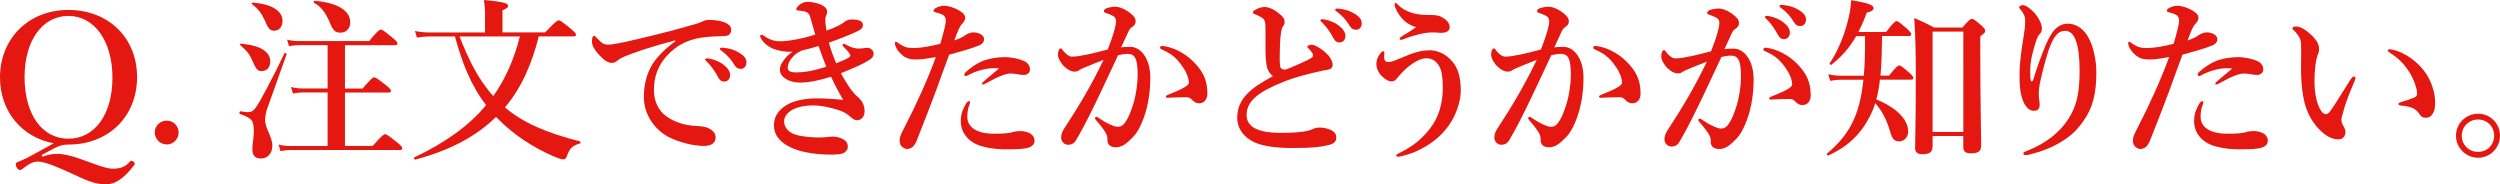
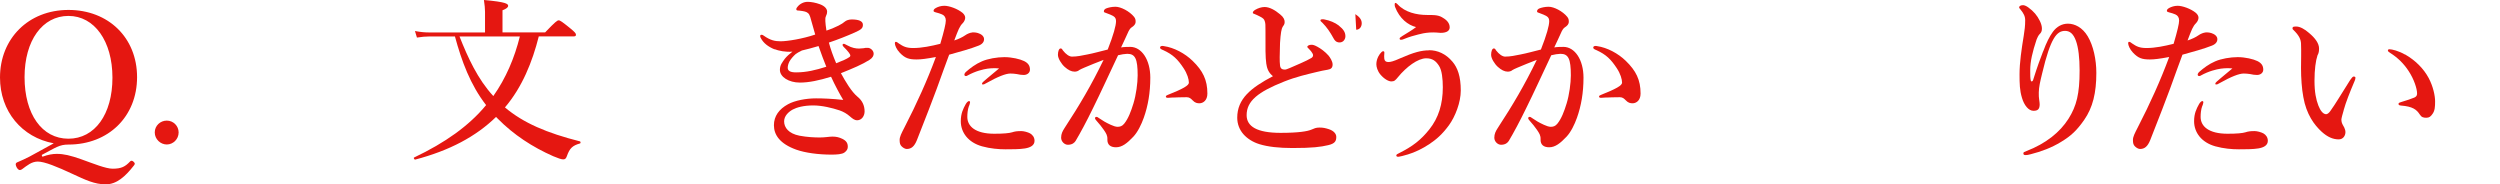
<svg xmlns="http://www.w3.org/2000/svg" id="_イヤー_2" viewBox="0 0 367.51 27.09">
  <defs>
    <style>.cls-1{fill:#e51711;}</style>
  </defs>
  <g id="_イヤー">
    <g>
      <path class="cls-1" d="M6.24,23.04c.83-.31,1.51-.42,2.11-.42,1.04,0,1.98,.23,3.56,.78,1.82,.65,3.64,1.4,4.65,1.4,1.3,0,1.85-.31,2.57-1.07,.08-.08,.13-.1,.21-.1s.18,.03,.31,.16c.1,.1,.16,.18,.16,.29,0,.08-.05,.16-.16,.29-1.22,1.56-2.5,2.73-4.11,2.73s-2.99-.65-4.94-1.56c-2.16-1.01-4.06-1.79-5.04-1.79-.91,0-1.56,.57-2.31,1.12-.08,.05-.21,.13-.31,.13-.16,0-.31-.1-.47-.36-.1-.18-.16-.34-.16-.47s.05-.21,.18-.29c.6-.26,1.38-.6,1.85-.86l3.56-1.95C3.2,20.2,0,16.35,0,11.39,0,5.67,4.19,1.46,10.06,1.46s10.09,4.08,10.09,9.88-4.21,9.91-10.09,9.91c-1.33,0-1.82,.42-3.93,1.53l.1,.26ZM3.61,11.34c0,5.46,2.57,9.05,6.45,9.05s6.47-3.59,6.47-8.97S13.88,2.34,10.06,2.34,3.61,5.95,3.61,11.34Z" />
      <path class="cls-1" d="M26.26,19.47c0,.99-.81,1.77-1.74,1.77s-1.77-.78-1.77-1.77,.81-1.74,1.77-1.74,1.74,.78,1.74,1.74Z" />
-       <path class="cls-1" d="M39.31,15.86c-.21,.6-.34,1.27-.34,1.72,0,1.38,1.07,2.47,1.07,3.85,0,1.09-.7,1.87-1.69,1.87-.86,0-1.25-.47-1.25-1.38,0-.86,.21-1.66,.21-2.52,0-1.72-.21-1.98-2.05-2.65-.13-.05-.05-.42,.08-.39,.73,.1,.88,.13,1.07,.13,.52,0,.83-.16,1.17-.65,.6-.78,2.57-4.5,4.24-8.01,.05-.13,.36,.03,.31,.16l-2.81,7.88Zm-.86-5.41c-.62,0-.86-.39-1.35-1.53-.39-.91-.75-1.4-1.79-2.29-.1-.08-.03-.21,.1-.21,2.78,.23,4.32,1.14,4.32,2.63,0,.86-.52,1.4-1.27,1.4Zm1.92-5.93c-.75,0-.94-.36-1.48-1.59-.47-1.01-.83-1.51-1.85-2.34-.1-.08-.03-.21,.1-.21,2.78,.21,4.39,1.2,4.39,2.7,0,.96-.6,1.43-1.17,1.43Zm7.8,9.07h-3.67c-.44,0-.86,.05-1.43,.16l-.29-.96c.65,.16,1.12,.21,1.61,.21h3.77V6.63h-4.24c-.44,0-.86,.05-1.43,.16l-.29-.96c.65,.16,1.12,.21,1.61,.21h10.45c1.22-1.48,1.53-1.69,1.72-1.69,.23,0,.52,.21,1.72,1.2,.52,.42,.73,.65,.73,.83s-.08,.26-.34,.26h-7.38v6.37h2.6c1.2-1.43,1.51-1.64,1.69-1.64,.23,0,.52,.21,1.72,1.14,.55,.44,.75,.65,.75,.83s-.08,.26-.34,.26h-6.42v7.85h4.08c1.33-1.51,1.64-1.72,1.82-1.72,.23,0,.52,.21,1.77,1.2,.55,.44,.75,.68,.75,.86s-.08,.26-.34,.26h-16.17c-.42,0-.83,.05-1.38,.16l-.29-.96c.62,.16,1.12,.21,1.59,.21h5.62v-7.85Zm1.92-8.79c-.83,0-1.17-.31-1.69-1.69-.6-1.3-1.14-2.08-2.24-2.7-.1-.05-.03-.29,.1-.29,3.54,.29,5.23,1.54,5.23,3.17,0,.83-.55,1.51-1.4,1.51Z" />
      <path class="cls-1" d="M79.2,5.36c-.94,3.74-2.44,7.46-4.97,10.43,2.7,2.29,6.19,3.77,11.02,4.99,.13,.03,.13,.29,0,.31-1.09,.31-1.51,.7-1.92,1.87-.13,.36-.26,.47-.55,.47-.26,0-.78-.18-1.46-.47-3.02-1.33-5.82-3.15-8.14-5.51l-.26-.26c-2.96,2.89-6.84,4.94-11.88,6.27-.13,.03-.29-.26-.16-.31,4.58-2.18,8.06-4.65,10.58-7.7-2.31-2.96-3.61-6.5-4.58-10.09h-3.77c-.55,0-1.09,.05-1.82,.16l-.29-.96c.83,.16,1.48,.21,2.11,.21h8.19V1.72c0-.42-.05-.99-.16-1.72,3.28,.29,3.56,.57,3.56,.86,0,.21-.26,.44-.83,.65v3.25h6.27c1.48-1.56,1.79-1.77,1.98-1.77,.23,0,.52,.21,1.77,1.22,.57,.47,.78,.7,.78,.88s-.08,.26-.34,.26h-5.15Zm-11.65,0c1.22,3.09,2.68,6.29,4.97,8.76,1.87-2.65,3.12-5.62,3.9-8.76h-8.87Z" />
-       <path class="cls-1" d="M99.27,5.93c-3.67,.96-6.16,1.82-7.57,2.42-.34,.16-.65,.31-.99,.6-.23,.21-.47,.29-.75,.29-.52,.03-1.12-.31-1.98-1.27-.42-.49-.96-1.14-.96-1.87,0-.42,.1-.81,.26-.81,.1,0,.18-.03,.42,.26,.91,.94,1.12,1.04,1.9,1.01,.39-.03,1.77-.23,4.34-.86,3.33-.78,5.93-1.48,7.9-2.05,.65-.16,1.14-.36,1.43-.49,.34-.18,.49-.21,.99-.23,.57,0,1.53,.05,2.39,.42,.44,.21,.83,.47,.83,1.01s-.23,.91-.96,.94c-.55,.05-1.12,0-2.57,.13-2.42,.21-4.32,1.01-5.95,2.81-1.27,1.43-1.87,3.02-1.87,5.04,0,1.56,.65,3.02,1.9,3.88,1.3,.88,2.68,1.25,4.16,1.35,.83,.05,1.48,.08,2,.36,.62,.31,1.01,.73,1.01,1.33,0,.7-.47,1.25-1.69,1.25-1.61,0-3.51-.49-5.04-1.22-1.77-.83-3.82-2.99-3.82-5.98,0-1.69,.36-3.09,1.01-4.37,.65-1.27,2.08-2.7,3.61-3.8v-.13Zm7.1,3.59c.7,.55,.96,1.01,.96,1.56,0,.42-.29,.91-.86,.91-.29,0-.6-.08-.88-.6-.55-.99-.96-1.59-1.64-2.29-.1-.1-.29-.23-.29-.34s.05-.13,.13-.16c.1-.03,.34-.03,.42,0,.83,.16,1.59,.47,2.16,.91Zm2.42-1.69c.52,.34,.94,.75,.94,1.33s-.36,.96-.81,.96c-.39,0-.68-.1-.96-.57-.55-.91-1.09-1.48-1.82-2.03-.1-.08-.31-.21-.31-.31,0-.08,.03-.13,.08-.16,.1-.05,.21-.05,.42-.03,.94,.1,1.64,.29,2.47,.81Z" />
      <path class="cls-1" d="M113.85,7.25c-.94-.39-1.61-.91-2-1.64-.05-.1-.1-.18-.1-.29s.05-.21,.18-.21,.21,.03,.34,.13c.96,.68,1.64,.83,2.47,.83,1.01,0,3.25-.36,5.1-.99-.16-.55-.47-1.69-.73-2.57-.16-.55-.42-.7-.78-.81-.21-.05-.44-.1-.75-.13-.13,0-.26-.03-.34-.03s-.18-.05-.18-.18c0-.16,.08-.23,.16-.34,.36-.47,.94-.75,1.51-.75,.52,0,1.2,.13,1.82,.36,.68,.26,1.04,.65,1.04,1.09,0,.21-.05,.42-.16,.62-.13,.26-.1,.49-.1,.78,0,.26,.08,.83,.16,1.38,.65-.21,1.07-.39,1.77-.73,.16-.08,.26-.13,.55-.31,.13-.08,.23-.16,.39-.29,.21-.18,.6-.31,1.01-.31,.99,0,1.64,.23,1.64,.78,0,.49-.21,.7-1.2,1.14-1.17,.52-2.57,1.07-3.8,1.48,.26,.99,.6,1.92,1.07,3.04,.94-.36,1.59-.65,1.9-.88,.16-.1,.18-.16,.18-.29s-.29-.57-.96-1.22c-.13-.13-.18-.21-.18-.31,0-.08,.08-.16,.18-.16s.21,.08,.52,.23c.7,.39,1.27,.47,1.74,.47,.16,0,.49-.03,.65-.05,.21-.05,.36-.08,.7-.05,.36,.05,.75,.39,.78,.81,.03,.29-.13,.65-.62,.96-1.09,.68-2.37,1.22-4.19,1.95,.68,1.25,1.56,2.73,2.44,3.46,.68,.55,1.04,1.27,1.04,2.16,0,.68-.44,1.3-1.09,1.3-.42,0-.7-.26-1.07-.57-.44-.39-.94-.68-1.51-.88-1.09-.36-2.57-.73-3.87-.73-1.43,0-2.44,.29-3.02,.6-.62,.34-1.27,.94-1.27,1.74,0,.91,.65,1.79,2.26,2.11,1.12,.21,2.18,.26,2.99,.26s1.38-.13,1.85-.13c.57,0,.99,.1,1.48,.34,.57,.29,.78,.62,.78,1.17,0,.29-.13,.57-.49,.83-.36,.26-1.12,.31-1.92,.31-1.92,0-3.85-.26-5.17-.73-2.39-.86-3.28-2.16-3.28-3.59,0-1.33,.75-2.37,2.08-3.09,1.01-.55,2.65-.86,4.11-.86,1.01,0,2.39,.05,4,.23-.52-.86-1.22-2.16-1.79-3.41-1.74,.54-3.25,.86-4.58,.86-1.64,0-2.94-.83-2.94-1.87,0-.7,.34-1.09,.73-1.64,.29-.36,.73-.75,1.12-1.04-.99,.1-2.05-.13-2.63-.36Zm3.17,.65c-.39,.34-.75,.75-.96,1.12-.18,.34-.26,.68-.26,.94,0,.44,.34,.68,1.22,.68,1.53,0,2.91-.34,4.45-.83-.42-1.04-.65-1.66-1.14-3.04-1.14,.34-1.59,.44-2.44,.65-.52,.26-.75,.39-.86,.49Z" />
      <path class="cls-1" d="M142.92,4.76c.36,0,.7,0,1.17,.23,.31,.16,.57,.39,.57,.78s-.26,.73-.81,.94c-1.09,.44-2.96,.96-4.32,1.33-.42,1.09-1.25,3.43-1.82,4.99-.62,1.69-1.53,4.03-2.91,7.54-.39,.99-.86,1.33-1.51,1.33-.23,0-.55-.18-.75-.39-.21-.21-.29-.44-.29-.94,0-.47,.26-.96,.7-1.82,1.85-3.59,3.35-6.92,4.63-10.37-1.4,.26-2.18,.36-2.83,.36-1.14,0-1.72-.18-2.5-1.01-.47-.49-.7-1.09-.7-1.35,0-.16,.05-.23,.13-.23,.16,0,.26,.1,.44,.23,.65,.44,1.09,.68,2.13,.68,1.27,0,2.65-.29,3.98-.62,.57-1.92,.81-2.99,.81-3.41,0-.44-.18-.75-.55-.91-.31-.13-.55-.21-.96-.31-.18-.05-.29-.1-.29-.21,0-.16,.08-.29,.36-.44,.29-.16,.73-.31,1.22-.31,.7,0,1.92,.42,2.68,1.04,.23,.21,.39,.44,.39,.73,0,.26-.18,.6-.36,.78-.47,.47-.65,.96-1.25,2.55,.65-.21,1.22-.49,1.59-.75,.31-.23,.81-.42,1.04-.42Zm-.49,10.84c-.18,.52-.23,1.09-.23,1.59,0,1.4,1.22,2.47,3.95,2.47,1.38,0,2.21-.08,2.63-.21,.39-.13,.73-.18,1.35-.18,.39,0,.96,.16,1.3,.34,.36,.21,.65,.57,.65,1.09,0,.68-.62,.99-1.4,1.12-.75,.13-2,.13-2.86,.13-1.01,0-2.24-.1-3.46-.44-2.03-.57-3.12-2.03-3.12-3.69,0-1.12,.34-1.82,.73-2.52,.13-.23,.34-.44,.47-.44s.16,.08,.16,.21-.1,.36-.16,.54Zm2.76-5.51c-.68,.1-1.79,.36-2.96,1.01-.08,.05-.13,.08-.23,.08-.16,0-.23-.08-.23-.23,0-.1,.08-.21,.18-.34,.7-.62,1.48-1.2,2.39-1.59,.88-.39,2.24-.62,3.3-.62,1.14,0,2.31,.29,2.89,.57,.6,.29,.88,.68,.88,1.27,0,.47-.42,.78-.91,.78-.34,0-.68-.05-1.01-.13-.29-.05-.68-.08-.96-.08-.65,0-1.79,.42-3.67,1.48-.16,.1-.23,.13-.39,.13-.13,0-.1-.1-.1-.18,.03-.18,1.27-1.12,2.5-2.18-.47-.05-1.07-.05-1.66,.03Z" />
      <path class="cls-1" d="M166.14,6.89c1.69,0,2.96,1.9,2.96,4.52,0,2.21-.34,4.16-.96,5.9-.36,1.01-.88,2.08-1.53,2.78-.91,.96-1.66,1.56-2.55,1.56-.78,0-1.3-.34-1.27-1.17,.03-.55-.18-.88-.52-1.38-.29-.42-.7-.94-1.12-1.4-.13-.16-.18-.23-.18-.31,0-.13,.08-.21,.21-.21s.23,.08,.34,.16c.62,.42,.99,.65,1.77,1.01,.34,.16,.73,.29,.99,.29,.36,0,.68-.08,.99-.47,.6-.75,.99-1.79,1.35-2.96,.39-1.27,.62-2.99,.62-4.13,0-2.44-.36-3.17-1.53-3.17-.29,0-.96,.1-1.35,.21-1.17,2.47-2.57,5.54-3.67,7.75-.96,1.98-1.9,3.72-2.57,4.84-.16,.26-.49,.57-1.14,.57-.49,0-.99-.47-.99-1.04s.21-.96,.49-1.4c2.26-3.46,3.95-6.32,5.75-10.04-1.01,.39-2,.78-2.83,1.14-.34,.16-.62,.26-.75,.36-.18,.18-.49,.23-.68,.23-.47,0-.94-.23-1.46-.7-.49-.44-.99-1.25-.99-1.77s.16-.94,.39-.94c.21,0,.23,.13,.34,.29,.44,.57,.94,.91,1.33,.91,.78,0,1.48-.16,2.24-.31,.96-.18,1.95-.47,3.02-.73,.86-2.18,1.22-3.54,1.22-4.16,0-.31-.08-.57-.39-.75-.26-.16-.6-.29-1.01-.44-.21-.08-.39-.1-.39-.26,0-.23,.18-.39,.44-.47,.23-.08,.7-.21,1.27-.21,.78,0,2.05,.65,2.73,1.48,.21,.26,.23,.47,.23,.73,0,.36-.26,.62-.6,.83-.21,.13-.42,.49-.55,.81-.23,.55-.6,1.27-.99,2.13,.42-.08,1.07-.08,1.35-.08Zm6.32,7.44c-.29,.03-.6,.05-.78,.05-.23,0-.29-.08-.29-.18s0-.13,.23-.23c2.29-.91,3.15-1.4,3.15-1.82,0-.49-.23-1.3-.78-2.13-.86-1.3-1.56-2-2.99-2.65-.26-.1-.47-.21-.47-.36,0-.18,.13-.26,.39-.26,.05,0,.1,.03,.18,.03,1.48,.21,3.09,1.07,4.21,2.16,1.51,1.46,2.18,2.81,2.18,4.81,0,1.04-.65,1.4-1.09,1.43-.42,.03-.75-.08-1.07-.42-.26-.26-.47-.47-.88-.47-.91,0-1.48,.03-2,.05Z" />
-       <path class="cls-1" d="M186.16,9.46c-.16-1.17-.13-2.31-.13-4.97,0-.75,0-1.09-.1-1.35-.08-.31-.23-.47-.75-.73-.26-.13-.52-.26-.78-.36-.16-.05-.23-.08-.23-.18,0-.16,.16-.31,.34-.42,.44-.26,.94-.42,1.4-.42,.7,0,1.51,.44,2.26,1.07,.55,.44,.68,.81,.68,1.14,0,.36-.16,.49-.31,.73-.08,.13-.13,.31-.21,.73-.05,.31-.13,.96-.16,1.61-.05,1.82-.08,2.68,0,3.3,.05,.52,.36,.62,.73,.62,.26,0,1.04-.39,2.26-.91,.73-.31,1.22-.57,1.64-.81,.26-.16,.29-.44,.13-.68-.13-.23-.26-.39-.52-.65-.13-.13-.23-.21-.23-.31,0-.13,.26-.29,.6-.29,.23,0,.44,.05,.88,.29,.49,.26,1.14,.73,1.64,1.3,.21,.26,.6,.83,.6,1.3s-.21,.7-.73,.78c-.42,.05-1.17,.23-1.64,.34-1.4,.34-2.94,.68-4.76,1.4-3.85,1.53-5.51,2.86-5.51,4.94,0,1.66,1.53,2.6,4.99,2.6,2.68,0,3.95-.23,4.52-.47,.44-.18,.65-.31,1.22-.31,.49,0,.86,.08,1.33,.23,.73,.23,1.12,.68,1.12,1.14,0,.6-.18,.99-1.2,1.22-1.09,.26-2.31,.42-5.25,.42-1.95,0-3.61-.18-4.86-.57-.94-.29-1.77-.81-2.34-1.46-.57-.65-.91-1.48-.91-2.42,0-2.78,1.98-4.39,5.25-6.11-.55-.44-.86-.99-.96-1.77Zm10.66-5.69c.7,.55,.96,1.01,.96,1.56,0,.42-.29,.91-.86,.91-.29,0-.6-.08-.88-.6-.55-.99-.96-1.59-1.64-2.29-.1-.1-.29-.23-.29-.34s.05-.13,.13-.16c.1-.03,.34-.03,.42,0,.83,.16,1.59,.47,2.16,.91Zm2.42-1.69c.52,.34,.94,.75,.94,1.33s-.36,.96-.81,.96c-.39,0-.68-.1-.96-.57-.55-.91-1.09-1.48-1.82-2.03-.1-.08-.31-.21-.31-.31,0-.08,.03-.13,.08-.16,.1-.05,.21-.05,.42-.03,.94,.1,1.64,.29,2.47,.81Z" />
+       <path class="cls-1" d="M186.16,9.46c-.16-1.17-.13-2.31-.13-4.97,0-.75,0-1.09-.1-1.35-.08-.31-.23-.47-.75-.73-.26-.13-.52-.26-.78-.36-.16-.05-.23-.08-.23-.18,0-.16,.16-.31,.34-.42,.44-.26,.94-.42,1.4-.42,.7,0,1.51,.44,2.26,1.07,.55,.44,.68,.81,.68,1.14,0,.36-.16,.49-.31,.73-.08,.13-.13,.31-.21,.73-.05,.31-.13,.96-.16,1.61-.05,1.82-.08,2.68,0,3.3,.05,.52,.36,.62,.73,.62,.26,0,1.04-.39,2.26-.91,.73-.31,1.22-.57,1.64-.81,.26-.16,.29-.44,.13-.68-.13-.23-.26-.39-.52-.65-.13-.13-.23-.21-.23-.31,0-.13,.26-.29,.6-.29,.23,0,.44,.05,.88,.29,.49,.26,1.14,.73,1.64,1.3,.21,.26,.6,.83,.6,1.3s-.21,.7-.73,.78c-.42,.05-1.17,.23-1.64,.34-1.4,.34-2.94,.68-4.76,1.4-3.85,1.53-5.51,2.86-5.51,4.94,0,1.66,1.53,2.6,4.99,2.6,2.68,0,3.95-.23,4.52-.47,.44-.18,.65-.31,1.22-.31,.49,0,.86,.08,1.33,.23,.73,.23,1.12,.68,1.12,1.14,0,.6-.18,.99-1.2,1.22-1.09,.26-2.31,.42-5.25,.42-1.95,0-3.61-.18-4.86-.57-.94-.29-1.77-.81-2.34-1.46-.57-.65-.91-1.48-.91-2.42,0-2.78,1.98-4.39,5.25-6.11-.55-.44-.86-.99-.96-1.77Zm10.66-5.69c.7,.55,.96,1.01,.96,1.56,0,.42-.29,.91-.86,.91-.29,0-.6-.08-.88-.6-.55-.99-.96-1.59-1.64-2.29-.1-.1-.29-.23-.29-.34s.05-.13,.13-.16c.1-.03,.34-.03,.42,0,.83,.16,1.59,.47,2.16,.91Zm2.42-1.69c.52,.34,.94,.75,.94,1.33s-.36,.96-.81,.96Z" />
      <path class="cls-1" d="M210.06,7.38c1.27,0,2.47,.52,3.46,1.69,.75,.88,1.22,2.16,1.22,4.24,0,1.74-.81,3.82-1.74,5.1-.99,1.35-1.85,2.08-2.86,2.76-1.01,.68-2.21,1.25-3.17,1.53-.7,.21-1.12,.31-1.35,.34-.23,.03-.36-.05-.36-.18,0-.16,.18-.23,.44-.36,2-1.01,3.15-1.9,4.42-3.48,1.35-1.69,1.98-3.72,1.98-6.19,0-1.22-.13-2.52-.57-3.17-.44-.68-.94-1.09-1.87-1.09-1.22,0-2.91,1.25-4.16,2.78-.36,.44-.52,.62-.96,.62s-1.09-.39-1.61-1.01c-.44-.52-.6-1.14-.6-1.53,0-.42,.13-.83,.31-1.17,.13-.26,.26-.39,.42-.57,.05-.08,.18-.16,.26-.16,.18,0,.21,.13,.18,.34-.03,.21-.03,.57,0,.78,.05,.34,.26,.47,.6,.47,.31,0,.75-.1,1.74-.55,2-.88,3.12-1.17,4.24-1.17Zm-4.99-6.37c-.03-.1-.05-.21-.05-.29,0-.18,.03-.29,.1-.29,.1,0,.18,.05,.34,.21,1.07,1.17,2.81,1.56,4.32,1.56,.78,0,1.59-.03,2.21,.34,.65,.36,1.12,.83,1.12,1.48,0,.49-.42,.81-1.33,.81-.26,0-.7-.1-1.61-.05-.73,.05-1.27,.18-1.69,.29-.65,.16-1.33,.36-1.92,.6-.31,.13-.44,.18-.6,.18-.13,0-.21-.05-.21-.18s.16-.21,.42-.39c.57-.36,1.48-.88,2-1.3-1.17-.29-2.42-1.22-3.09-2.96Z" />
      <path class="cls-1" d="M229.82,6.89c1.69,0,2.96,1.9,2.96,4.52,0,2.21-.34,4.16-.96,5.9-.36,1.01-.88,2.08-1.53,2.78-.91,.96-1.66,1.56-2.55,1.56-.78,0-1.3-.34-1.27-1.17,.03-.55-.18-.88-.52-1.38-.29-.42-.7-.94-1.12-1.4-.13-.16-.18-.23-.18-.31,0-.13,.08-.21,.21-.21s.23,.08,.34,.16c.62,.42,.99,.65,1.77,1.01,.34,.16,.73,.29,.99,.29,.36,0,.68-.08,.99-.47,.6-.75,.99-1.79,1.35-2.96,.39-1.27,.62-2.99,.62-4.13,0-2.44-.36-3.17-1.53-3.17-.29,0-.96,.1-1.35,.21-1.17,2.47-2.57,5.54-3.67,7.75-.96,1.98-1.9,3.72-2.57,4.84-.16,.26-.49,.57-1.14,.57-.49,0-.99-.47-.99-1.04s.21-.96,.49-1.4c2.26-3.46,3.95-6.32,5.75-10.04-1.01,.39-2,.78-2.83,1.14-.34,.16-.62,.26-.75,.36-.18,.18-.49,.23-.68,.23-.47,0-.94-.23-1.46-.7-.49-.44-.99-1.25-.99-1.77s.16-.94,.39-.94c.21,0,.23,.13,.34,.29,.44,.57,.94,.91,1.33,.91,.78,0,1.48-.16,2.24-.31,.96-.18,1.95-.47,3.02-.73,.86-2.18,1.22-3.54,1.22-4.16,0-.31-.08-.57-.39-.75-.26-.16-.6-.29-1.01-.44-.21-.08-.39-.1-.39-.26,0-.23,.18-.39,.44-.47,.23-.08,.7-.21,1.27-.21,.78,0,2.05,.65,2.73,1.48,.21,.26,.23,.47,.23,.73,0,.36-.26,.62-.6,.83-.21,.13-.42,.49-.55,.81-.23,.55-.6,1.27-.99,2.13,.42-.08,1.07-.08,1.35-.08Zm6.32,7.44c-.29,.03-.6,.05-.78,.05-.23,0-.29-.08-.29-.18s0-.13,.23-.23c2.29-.91,3.15-1.4,3.15-1.82,0-.49-.23-1.3-.78-2.13-.86-1.3-1.56-2-2.99-2.65-.26-.1-.47-.21-.47-.36,0-.18,.13-.26,.39-.26,.05,0,.1,.03,.18,.03,1.48,.21,3.09,1.07,4.21,2.16,1.51,1.46,2.18,2.81,2.18,4.81,0,1.04-.65,1.4-1.09,1.43-.42,.03-.75-.08-1.07-.42-.26-.26-.47-.47-.88-.47-.91,0-1.48,.03-2,.05Z" />
-       <path class="cls-1" d="M254.83,7.15c1.69,0,2.96,1.9,2.96,4.52,0,2.21-.34,4.16-.96,5.9-.36,1.01-.88,2.08-1.53,2.78-.91,.96-1.66,1.56-2.55,1.56-.78,0-1.3-.34-1.27-1.17,.03-.55-.18-.88-.52-1.38-.29-.42-.7-.94-1.12-1.4-.13-.16-.18-.23-.18-.31,0-.13,.08-.21,.21-.21s.23,.08,.34,.16c.62,.42,.99,.65,1.77,1.01,.34,.16,.73,.29,.99,.29,.36,0,.68-.08,.99-.47,.6-.75,.99-1.79,1.35-2.96,.39-1.27,.62-2.99,.62-4.13,0-2.44-.36-3.17-1.53-3.17-.29,0-.96,.1-1.35,.21-1.17,2.47-2.57,5.54-3.67,7.75-.96,1.98-1.9,3.72-2.57,4.84-.16,.26-.49,.57-1.14,.57-.49,0-.99-.47-.99-1.04s.21-.96,.49-1.4c2.26-3.46,3.95-6.32,5.75-10.04-1.01,.39-2,.78-2.83,1.14-.34,.16-.62,.26-.75,.36-.18,.18-.49,.23-.68,.23-.47,0-.94-.23-1.46-.7-.49-.44-.99-1.25-.99-1.77,0-.55,.16-.94,.39-.94,.21,0,.23,.13,.34,.29,.44,.57,.94,.91,1.33,.91,.78,0,1.48-.16,2.24-.31,.96-.18,1.95-.47,3.02-.73,.86-2.18,1.22-3.54,1.22-4.16,0-.31-.08-.57-.39-.75-.26-.16-.6-.29-1.01-.44-.21-.08-.39-.1-.39-.26,0-.23,.18-.39,.44-.47,.23-.08,.7-.21,1.27-.21,.78,0,2.05,.65,2.73,1.48,.21,.26,.23,.47,.23,.73,0,.37-.26,.62-.6,.83-.21,.13-.42,.49-.55,.81-.23,.55-.6,1.27-.99,2.13,.42-.08,1.07-.08,1.35-.08Zm6.32,7.44c-.29,.03-.6,.05-.78,.05-.23,0-.29-.08-.29-.18s0-.13,.23-.23c2.29-.91,3.15-1.4,3.15-1.82,0-.49-.23-1.3-.78-2.13-.86-1.3-1.56-2-2.99-2.65-.26-.1-.47-.21-.47-.36,0-.18,.13-.26,.39-.26,.05,0,.1,.03,.18,.03,1.48,.21,3.09,1.07,4.21,2.16,1.51,1.46,2.18,2.81,2.18,4.81,0,1.04-.65,1.4-1.09,1.43-.42,.03-.75-.08-1.07-.42-.26-.26-.47-.47-.88-.47-.91,0-1.48,.03-2,.05Zm1.01-11.31c.7,.55,.96,1.01,.96,1.56,0,.42-.29,.91-.86,.91-.29,0-.6-.08-.88-.6-.55-.99-.96-1.59-1.64-2.29-.1-.1-.29-.23-.29-.34s.05-.13,.13-.16c.1-.03,.34-.03,.42,0,.83,.16,1.59,.47,2.16,.91Zm2.39-1.74c.52,.34,.94,.75,.94,1.33s-.36,.96-.81,.96c-.39,0-.68-.1-.96-.57-.55-.91-1.09-1.48-1.82-2.03-.1-.08-.31-.21-.31-.31,0-.08,.03-.13,.08-.16,.1-.05,.21-.05,.42-.03,.94,.1,1.64,.29,2.47,.81Z" />
-       <path class="cls-1" d="M272.87,5.3c-.96,1.69-2.13,3.02-3.64,4.21-.1,.08-.34-.1-.26-.21,1.07-1.56,2.03-3.77,2.6-5.95,.31-1.14,.52-2.31,.57-3.33,2.5,.44,3.28,.7,3.28,1.17,0,.31-.26,.49-1.01,.68-.36,1.04-.78,1.98-1.22,2.83h4.08c1.04-1.38,1.35-1.59,1.53-1.59,.23,0,.49,.21,1.51,1.09,.44,.42,.65,.65,.65,.83s-.08,.26-.34,.26h-3.95c-.03,1.95-.05,3.9-.23,5.82h1.27c.99-1.27,1.3-1.48,1.48-1.48,.23,0,.49,.21,1.46,1.04,.42,.36,.62,.6,.62,.78s-.08,.26-.34,.26h-4.58c-.1,.99-.26,1.95-.52,2.91,2.76,1.12,4.68,2.83,4.68,4.73,0,.83-.6,1.43-1.33,1.43-.68,0-1.01-.34-1.3-1.35-.52-1.82-1.17-3.09-2.21-4.26-.16,.55-.36,1.04-.6,1.54-1.43,3.04-3.54,4.89-6.27,6.14-.13,.05-.34-.18-.23-.26,3.22-2.73,4.81-5.49,5.36-10.87h-3.35c-.47,0-.91,.05-1.53,.16l-.29-.96c.73,.16,1.27,.21,1.82,.21h3.41c.13-1.46,.18-3.12,.18-4.99v-.83h-1.3Zm11.23,14.69v1.43c0,.86-.29,1.25-1.53,1.25-.73,0-1.04-.36-1.04-.83,.08-4.86,.1-6.29,.1-10.74,0-2.81-.03-5.62-.23-8.45,1.4,.6,1.61,.7,2.94,1.4h4.13c.99-1.12,1.2-1.27,1.4-1.27,.26,0,.47,.16,1.4,.96,.42,.39,.57,.57,.57,.78,0,.23-.1,.36-.73,.81v2.63c0,6.97,.13,11.78,.13,13.36,0,.83-.29,1.22-1.51,1.22-.83,0-1.12-.31-1.12-.94v-1.61h-4.52Zm4.52-15.34h-4.52v14.74h4.52V4.65Z" />
      <path class="cls-1" d="M300.35,7.57c.49-1.35,.96-2.24,1.43-2.89,.57-.78,1.35-1.2,2.21-1.2,1.01,0,2.13,.55,2.91,1.85,.83,1.38,1.27,3.43,1.27,5.38,0,2.94-.52,5.1-1.79,6.92-1.07,1.53-1.92,2.34-3.38,3.22-1.43,.88-2.94,1.43-4.47,1.82-.36,.1-.57,.13-.75,.13-.21,0-.34-.05-.34-.26,0-.18,.16-.21,.47-.34,2.83-1.09,4.91-2.76,6.16-4.73,1.2-1.9,1.64-3.69,1.64-7.1,0-1.9-.18-3.35-.52-4.32-.39-1.12-.94-1.51-1.61-1.51-1.22,0-2.13,.99-3.38,6.27-.29,1.2-.47,1.95-.49,2.78-.03,.88,.13,1.33,.13,1.74,0,.7-.26,.96-.91,.96-.73,0-1.38-.83-1.69-1.9-.34-1.12-.36-2.08-.36-3.48,0-1.69,.29-3.67,.62-5.67,.13-.81,.21-1.43,.21-2.24,0-.6-.21-1.01-.68-1.59-.1-.13-.21-.21-.21-.34,0-.16,.23-.31,.57-.31,.16,0,.42,.08,.75,.31,.83,.6,1.33,1.2,1.72,2,.21,.42,.31,.81,.31,1.12,0,.39-.1,.6-.34,.83-.18,.18-.36,.57-.44,.78-.62,1.85-.94,3.25-.94,4.52,0,.73,0,1.17,.08,1.51,.05,.21,.26,.18,.34-.05,.65-2.08,1.04-3.09,1.48-4.24Z" />
      <path class="cls-1" d="M324.22,4.76c.36,0,.7,0,1.17,.23,.31,.16,.57,.39,.57,.78s-.26,.73-.81,.94c-1.09,.44-2.96,.96-4.32,1.33-.42,1.09-1.25,3.43-1.82,4.99-.62,1.69-1.53,4.03-2.91,7.54-.39,.99-.86,1.33-1.51,1.33-.23,0-.55-.18-.75-.39-.21-.21-.29-.44-.29-.94,0-.47,.26-.96,.7-1.82,1.85-3.59,3.35-6.92,4.63-10.37-1.4,.26-2.18,.36-2.83,.36-1.14,0-1.72-.18-2.5-1.01-.47-.49-.7-1.09-.7-1.35,0-.16,.05-.23,.13-.23,.16,0,.26,.1,.44,.23,.65,.44,1.09,.68,2.13,.68,1.27,0,2.65-.29,3.98-.62,.57-1.92,.81-2.99,.81-3.41,0-.44-.18-.75-.55-.91-.31-.13-.55-.21-.96-.31-.18-.05-.29-.1-.29-.21,0-.16,.08-.29,.36-.44s.73-.31,1.22-.31c.7,0,1.92,.42,2.68,1.04,.23,.21,.39,.44,.39,.73,0,.26-.18,.6-.36,.78-.47,.47-.65,.96-1.25,2.55,.65-.21,1.22-.49,1.59-.75,.31-.23,.81-.42,1.04-.42Zm-.49,10.84c-.18,.52-.23,1.09-.23,1.59,0,1.4,1.22,2.47,3.95,2.47,1.38,0,2.21-.08,2.63-.21,.39-.13,.73-.18,1.35-.18,.39,0,.96,.16,1.3,.34,.36,.21,.65,.57,.65,1.09,0,.68-.62,.99-1.4,1.12-.75,.13-2,.13-2.86,.13-1.01,0-2.24-.1-3.46-.44-2.03-.57-3.12-2.03-3.12-3.69,0-1.12,.34-1.82,.73-2.52,.13-.23,.34-.44,.47-.44s.16,.08,.16,.21-.1,.36-.16,.54Zm2.76-5.51c-.68,.1-1.79,.36-2.96,1.01-.08,.05-.13,.08-.23,.08-.16,0-.23-.08-.23-.23,0-.1,.08-.21,.18-.34,.7-.62,1.48-1.2,2.39-1.59,.88-.39,2.24-.62,3.3-.62,1.14,0,2.31,.29,2.89,.57,.6,.29,.88,.68,.88,1.27,0,.47-.42,.78-.91,.78-.34,0-.68-.05-1.01-.13-.29-.05-.68-.08-.96-.08-.65,0-1.79,.42-3.67,1.48-.16,.1-.23,.13-.39,.13-.13,0-.1-.1-.1-.18,.03-.18,1.27-1.12,2.5-2.18-.47-.05-1.07-.05-1.66,.03Z" />
      <path class="cls-1" d="M344.53,16.22c-.16,.52-.34,1.2-.34,1.38,0,.21,.05,.44,.18,.7,.1,.18,.42,.65,.42,1.12,0,.49-.31,1.07-.99,1.07-.83,0-1.64-.34-2.5-1.12-1.09-.99-2.26-2.57-2.7-5.1-.23-1.2-.34-2.83-.34-4.26,0-1.12,.05-2.34,0-3.61-.03-.57-.23-1.12-1.07-1.95-.13-.13-.18-.13-.18-.29,0-.21,.1-.26,.55-.26,.55,0,1.25,.39,1.87,.94,.94,.78,1.48,1.56,1.48,2.29,0,.34-.03,.68-.23,1.01-.26,.78-.44,2.08-.44,3.74s.23,2.76,.57,3.64c.29,.75,.7,1.27,1.14,1.27,.18,0,.42-.18,.62-.47,.81-1.12,1.48-2.31,2.91-4.55,.21-.31,.39-.52,.52-.52s.26,.05,.26,.18-.05,.31-.1,.42c-.75,1.77-1.3,3.15-1.64,4.37Zm9.02-8.22c1.53,.88,2.73,2.08,3.48,3.48,.65,1.22,.94,2.6,.94,3.41s-.03,1.38-.39,1.87c-.26,.37-.47,.55-.91,.55s-.7-.08-.96-.49c-.47-.73-1.07-1.17-2.73-1.3-.31-.03-.39-.1-.39-.26s.23-.21,.49-.29c.7-.21,1.4-.44,1.82-.62,.42-.18,.42-.47,.42-.62,0-.68-.44-2.08-1.25-3.3-.7-1.07-1.59-1.95-2.7-2.65-.18-.13-.34-.21-.34-.36,0-.13,.1-.18,.23-.18,.36,0,1.33,.23,2.29,.78Z" />
-       <path class="cls-1" d="M367.51,19.94c0,1.79-1.43,3.25-3.22,3.25s-3.25-1.46-3.25-3.25,1.46-3.22,3.25-3.22,3.22,1.43,3.22,3.22Zm-5.62,0c0,1.35,1.04,2.39,2.39,2.39s2.37-1.04,2.37-2.39-1.04-2.37-2.37-2.37-2.39,1.04-2.39,2.37Z" />
    </g>
  </g>
</svg>